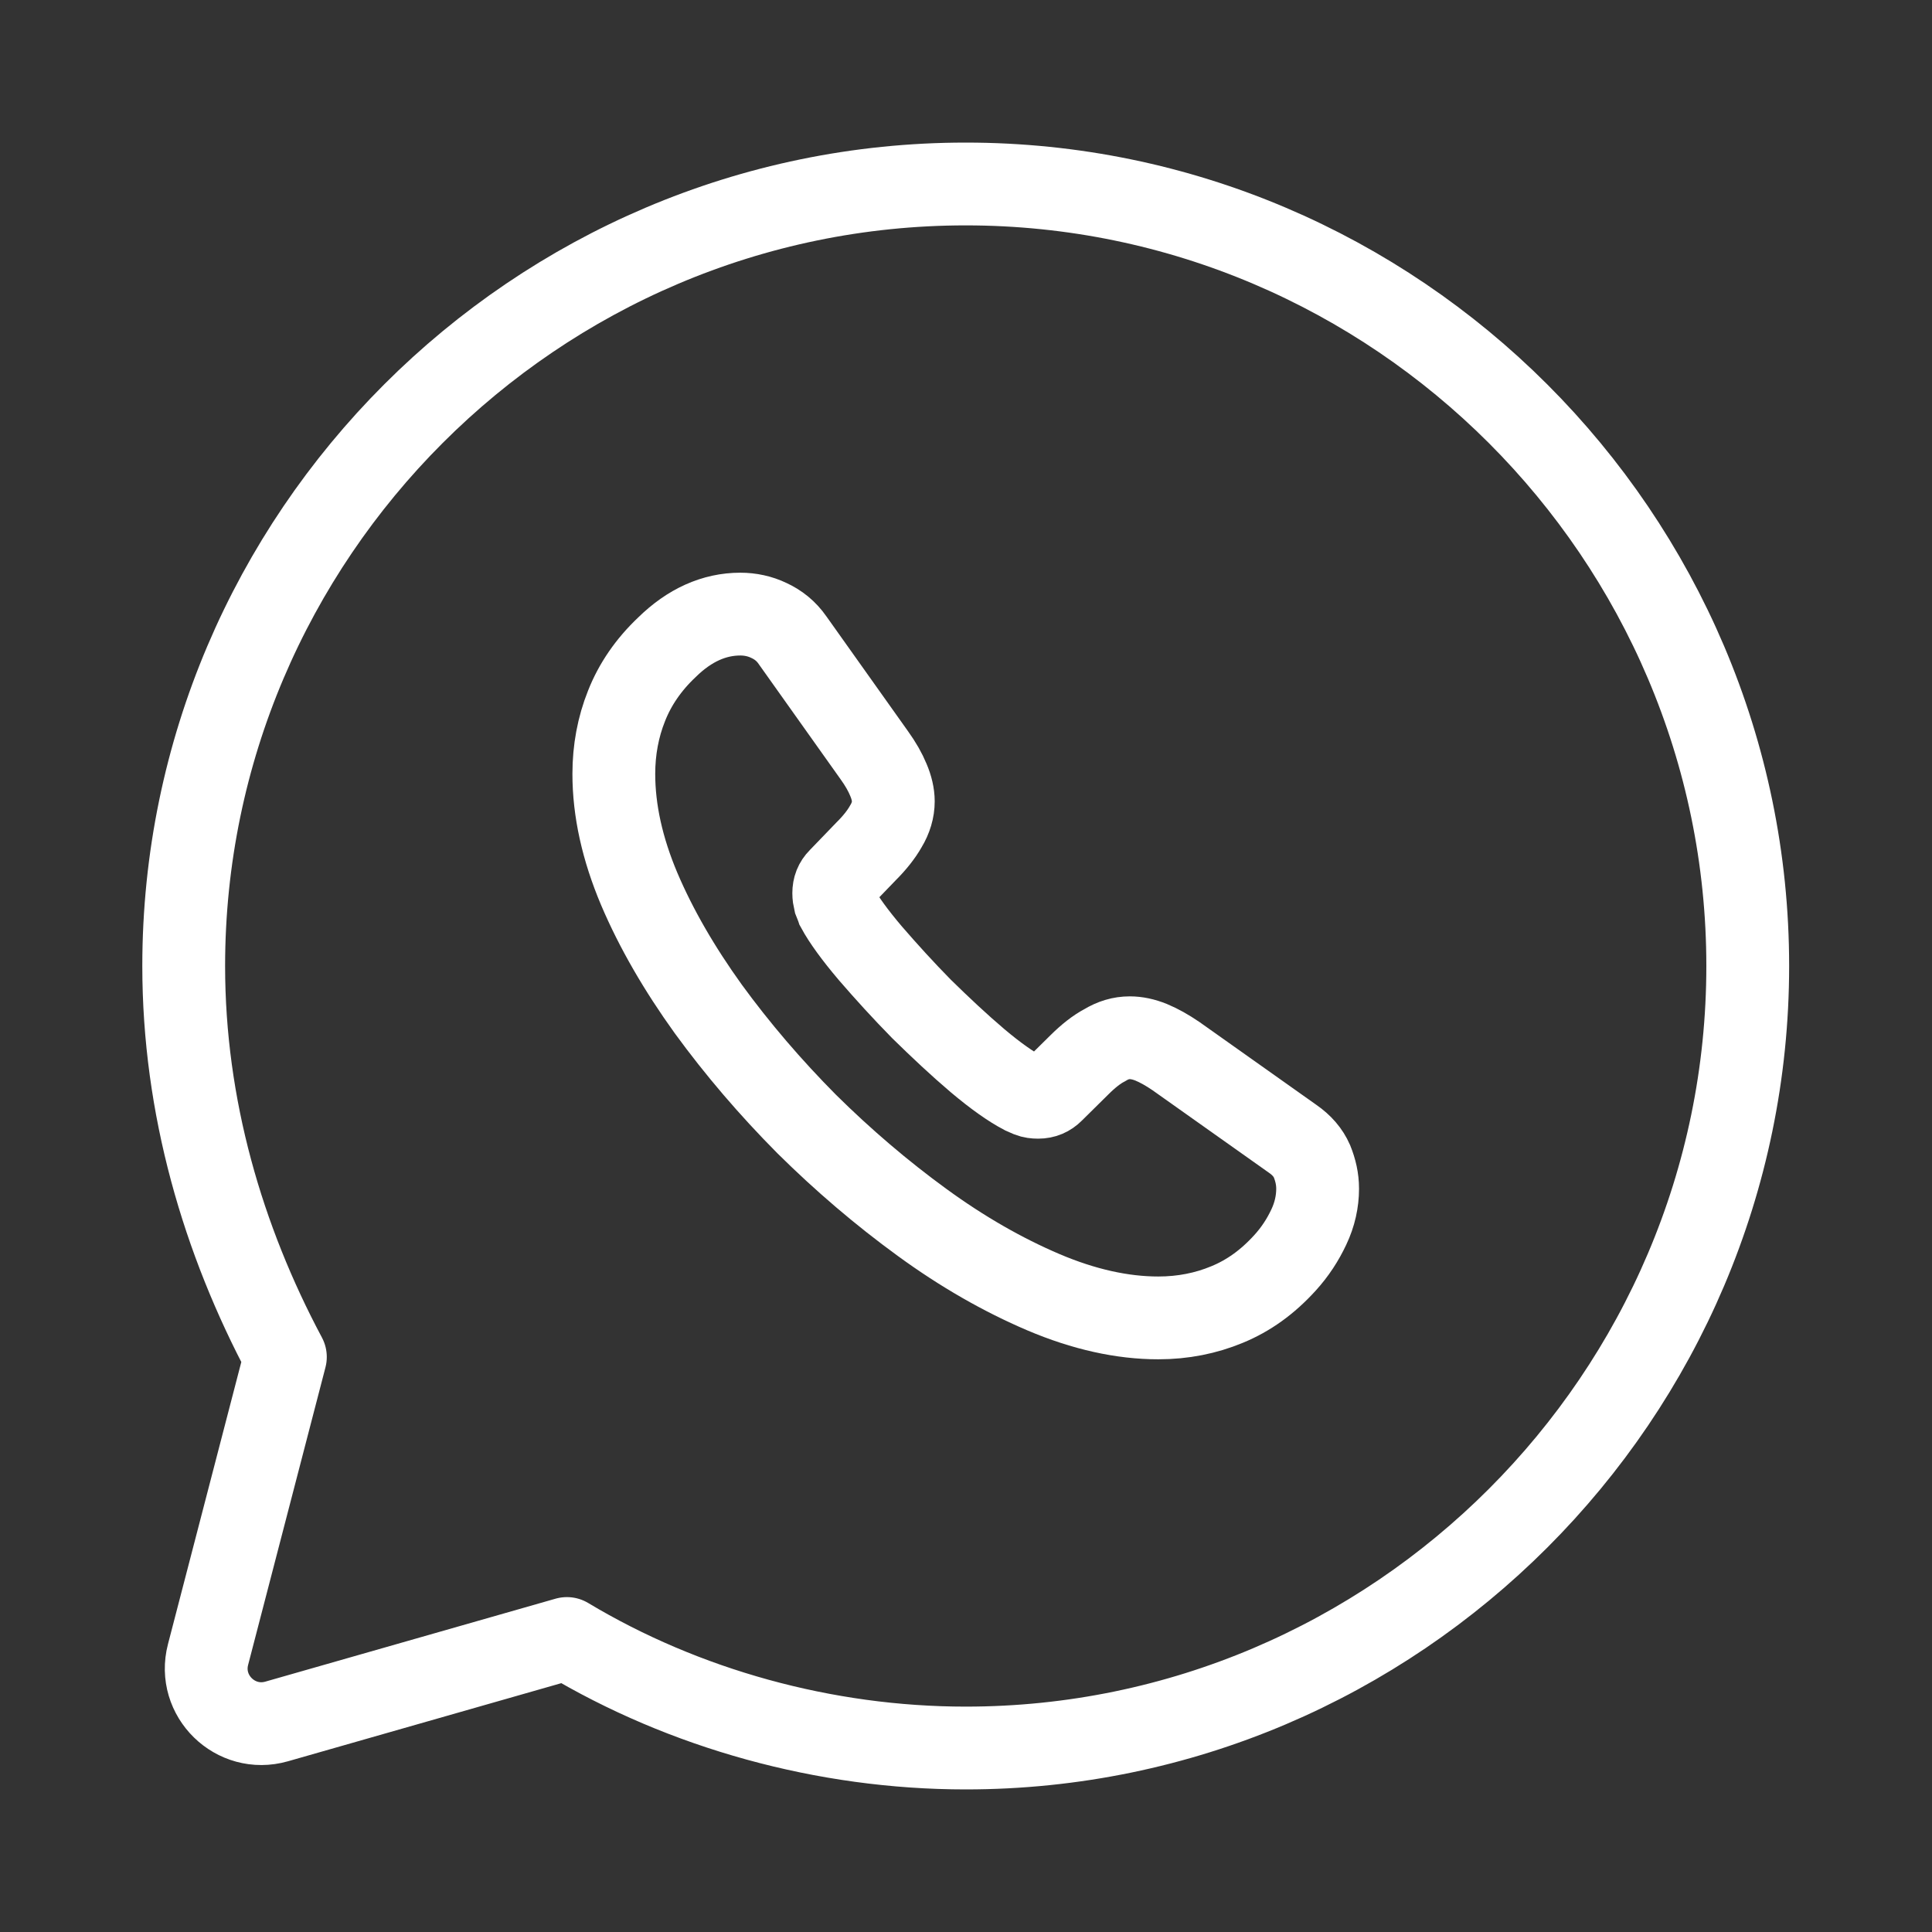
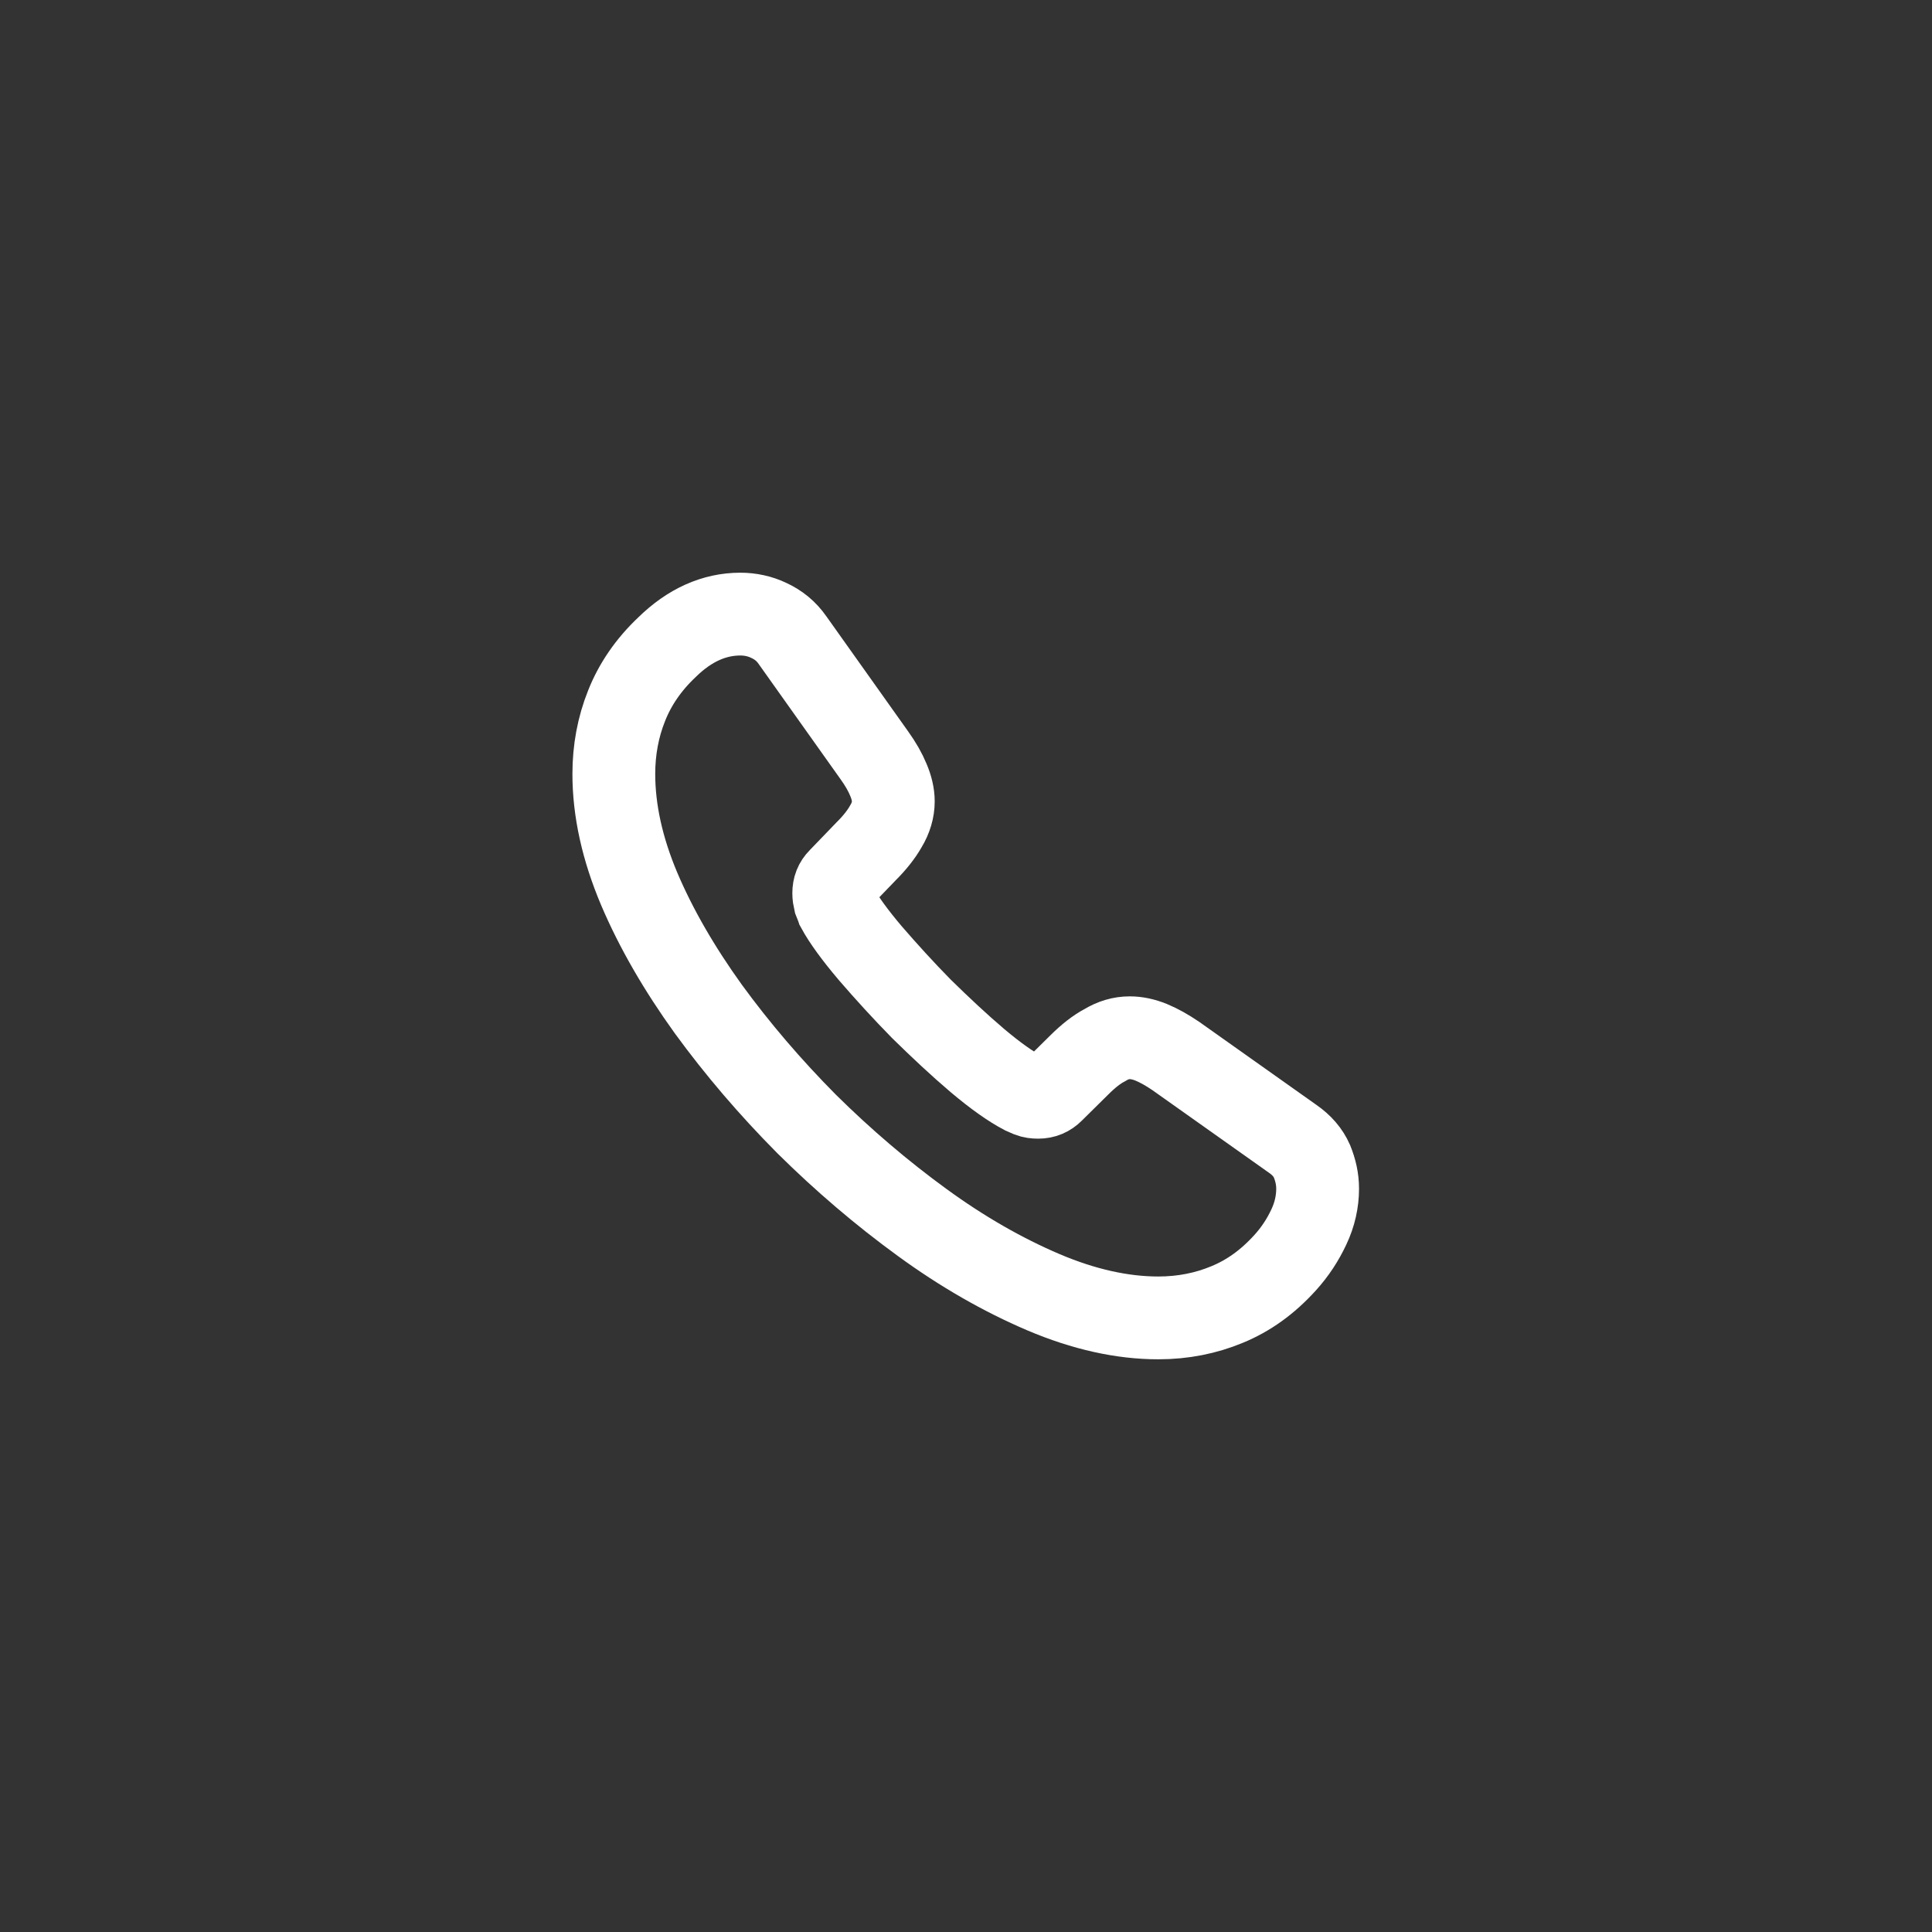
<svg xmlns="http://www.w3.org/2000/svg" width="35" height="35" viewBox="0 0 35 35" fill="none">
  <rect x="0" y="0" width="35" height="35" fill="#333333" stroke="none" />
-   <path d="M10.27 29.683C12.395 30.958 14.945 31.667 17.495 31.667C25.287 31.667 31.662 25.292 31.662 17.5C31.662 9.708 25.287 3.333 17.495 3.333C9.703 3.333 3.328 9.708 3.328 17.5C3.328 20.05 4.037 22.458 5.17 24.583L3.769 29.973C3.574 30.721 4.267 31.398 5.011 31.186L10.27 29.683Z" stroke="white" stroke-width="1.5" stroke-miterlimit="10" stroke-linecap="round" stroke-linejoin="round" />
  <path d="M23.87 21.535C23.87 21.765 23.819 22.001 23.71 22.23C23.602 22.46 23.462 22.677 23.276 22.881C22.963 23.225 22.619 23.473 22.229 23.633C21.846 23.792 21.431 23.875 20.984 23.875C20.333 23.875 19.637 23.722 18.903 23.41C18.169 23.097 17.434 22.677 16.707 22.147C15.972 21.612 15.277 21.019 14.613 20.362C13.955 19.699 13.361 19.005 12.831 18.278C12.308 17.551 11.886 16.824 11.58 16.104C11.273 15.377 11.12 14.682 11.12 14.019C11.12 13.586 11.197 13.171 11.35 12.789C11.503 12.4 11.746 12.043 12.084 11.724C12.493 11.323 12.94 11.125 13.412 11.125C13.591 11.125 13.77 11.163 13.929 11.24C14.095 11.316 14.242 11.431 14.357 11.597L15.838 13.681C15.953 13.841 16.036 13.987 16.094 14.128C16.151 14.261 16.183 14.395 16.183 14.517C16.183 14.669 16.138 14.822 16.049 14.969C15.966 15.116 15.845 15.269 15.691 15.422L15.206 15.925C15.136 15.995 15.104 16.078 15.104 16.18C15.104 16.231 15.111 16.276 15.123 16.327C15.142 16.378 15.162 16.416 15.174 16.454C15.289 16.665 15.487 16.939 15.768 17.27C16.055 17.602 16.362 17.94 16.694 18.278C17.039 18.616 17.371 18.928 17.709 19.215C18.041 19.495 18.316 19.687 18.533 19.801C18.564 19.814 18.603 19.833 18.648 19.852C18.699 19.872 18.75 19.878 18.807 19.878C18.916 19.878 18.999 19.84 19.069 19.77L19.554 19.291C19.714 19.132 19.867 19.011 20.014 18.934C20.161 18.845 20.308 18.8 20.467 18.8C20.588 18.8 20.716 18.826 20.857 18.883C20.997 18.941 21.144 19.024 21.303 19.132L23.417 20.63C23.583 20.745 23.698 20.879 23.768 21.038C23.832 21.198 23.87 21.357 23.87 21.535Z" stroke="white" stroke-width="1.5" stroke-miterlimit="10" />
</svg>